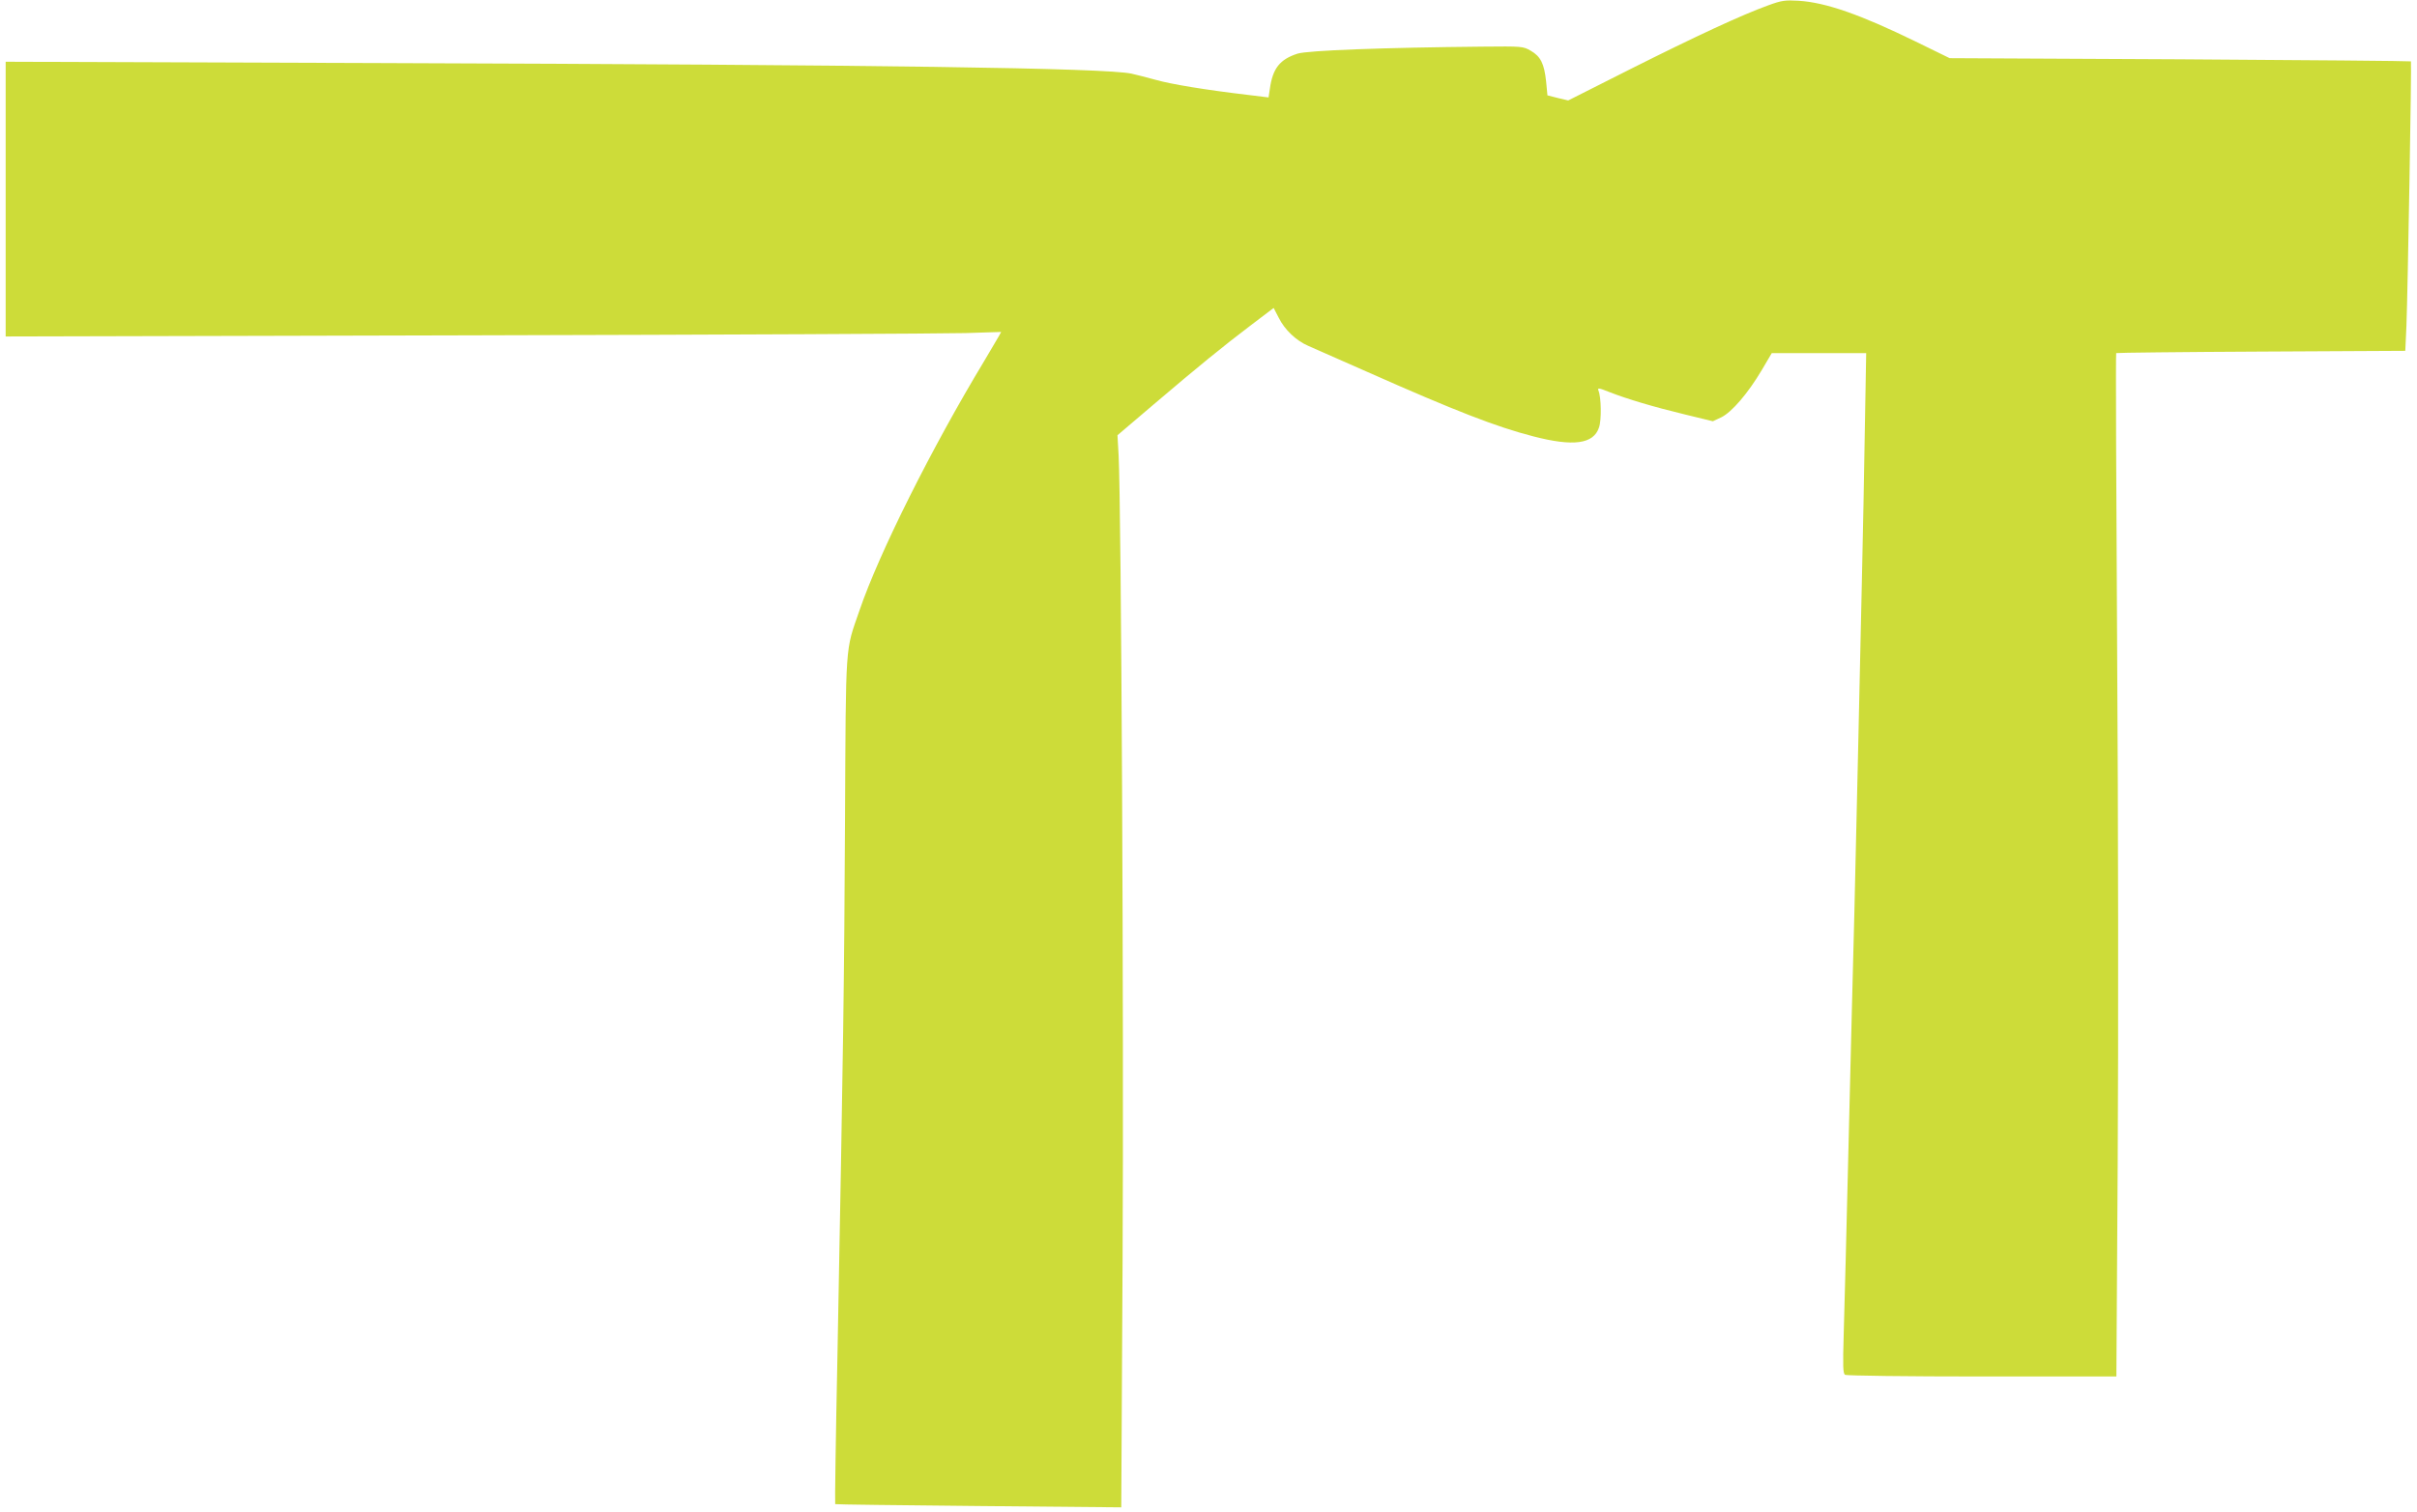
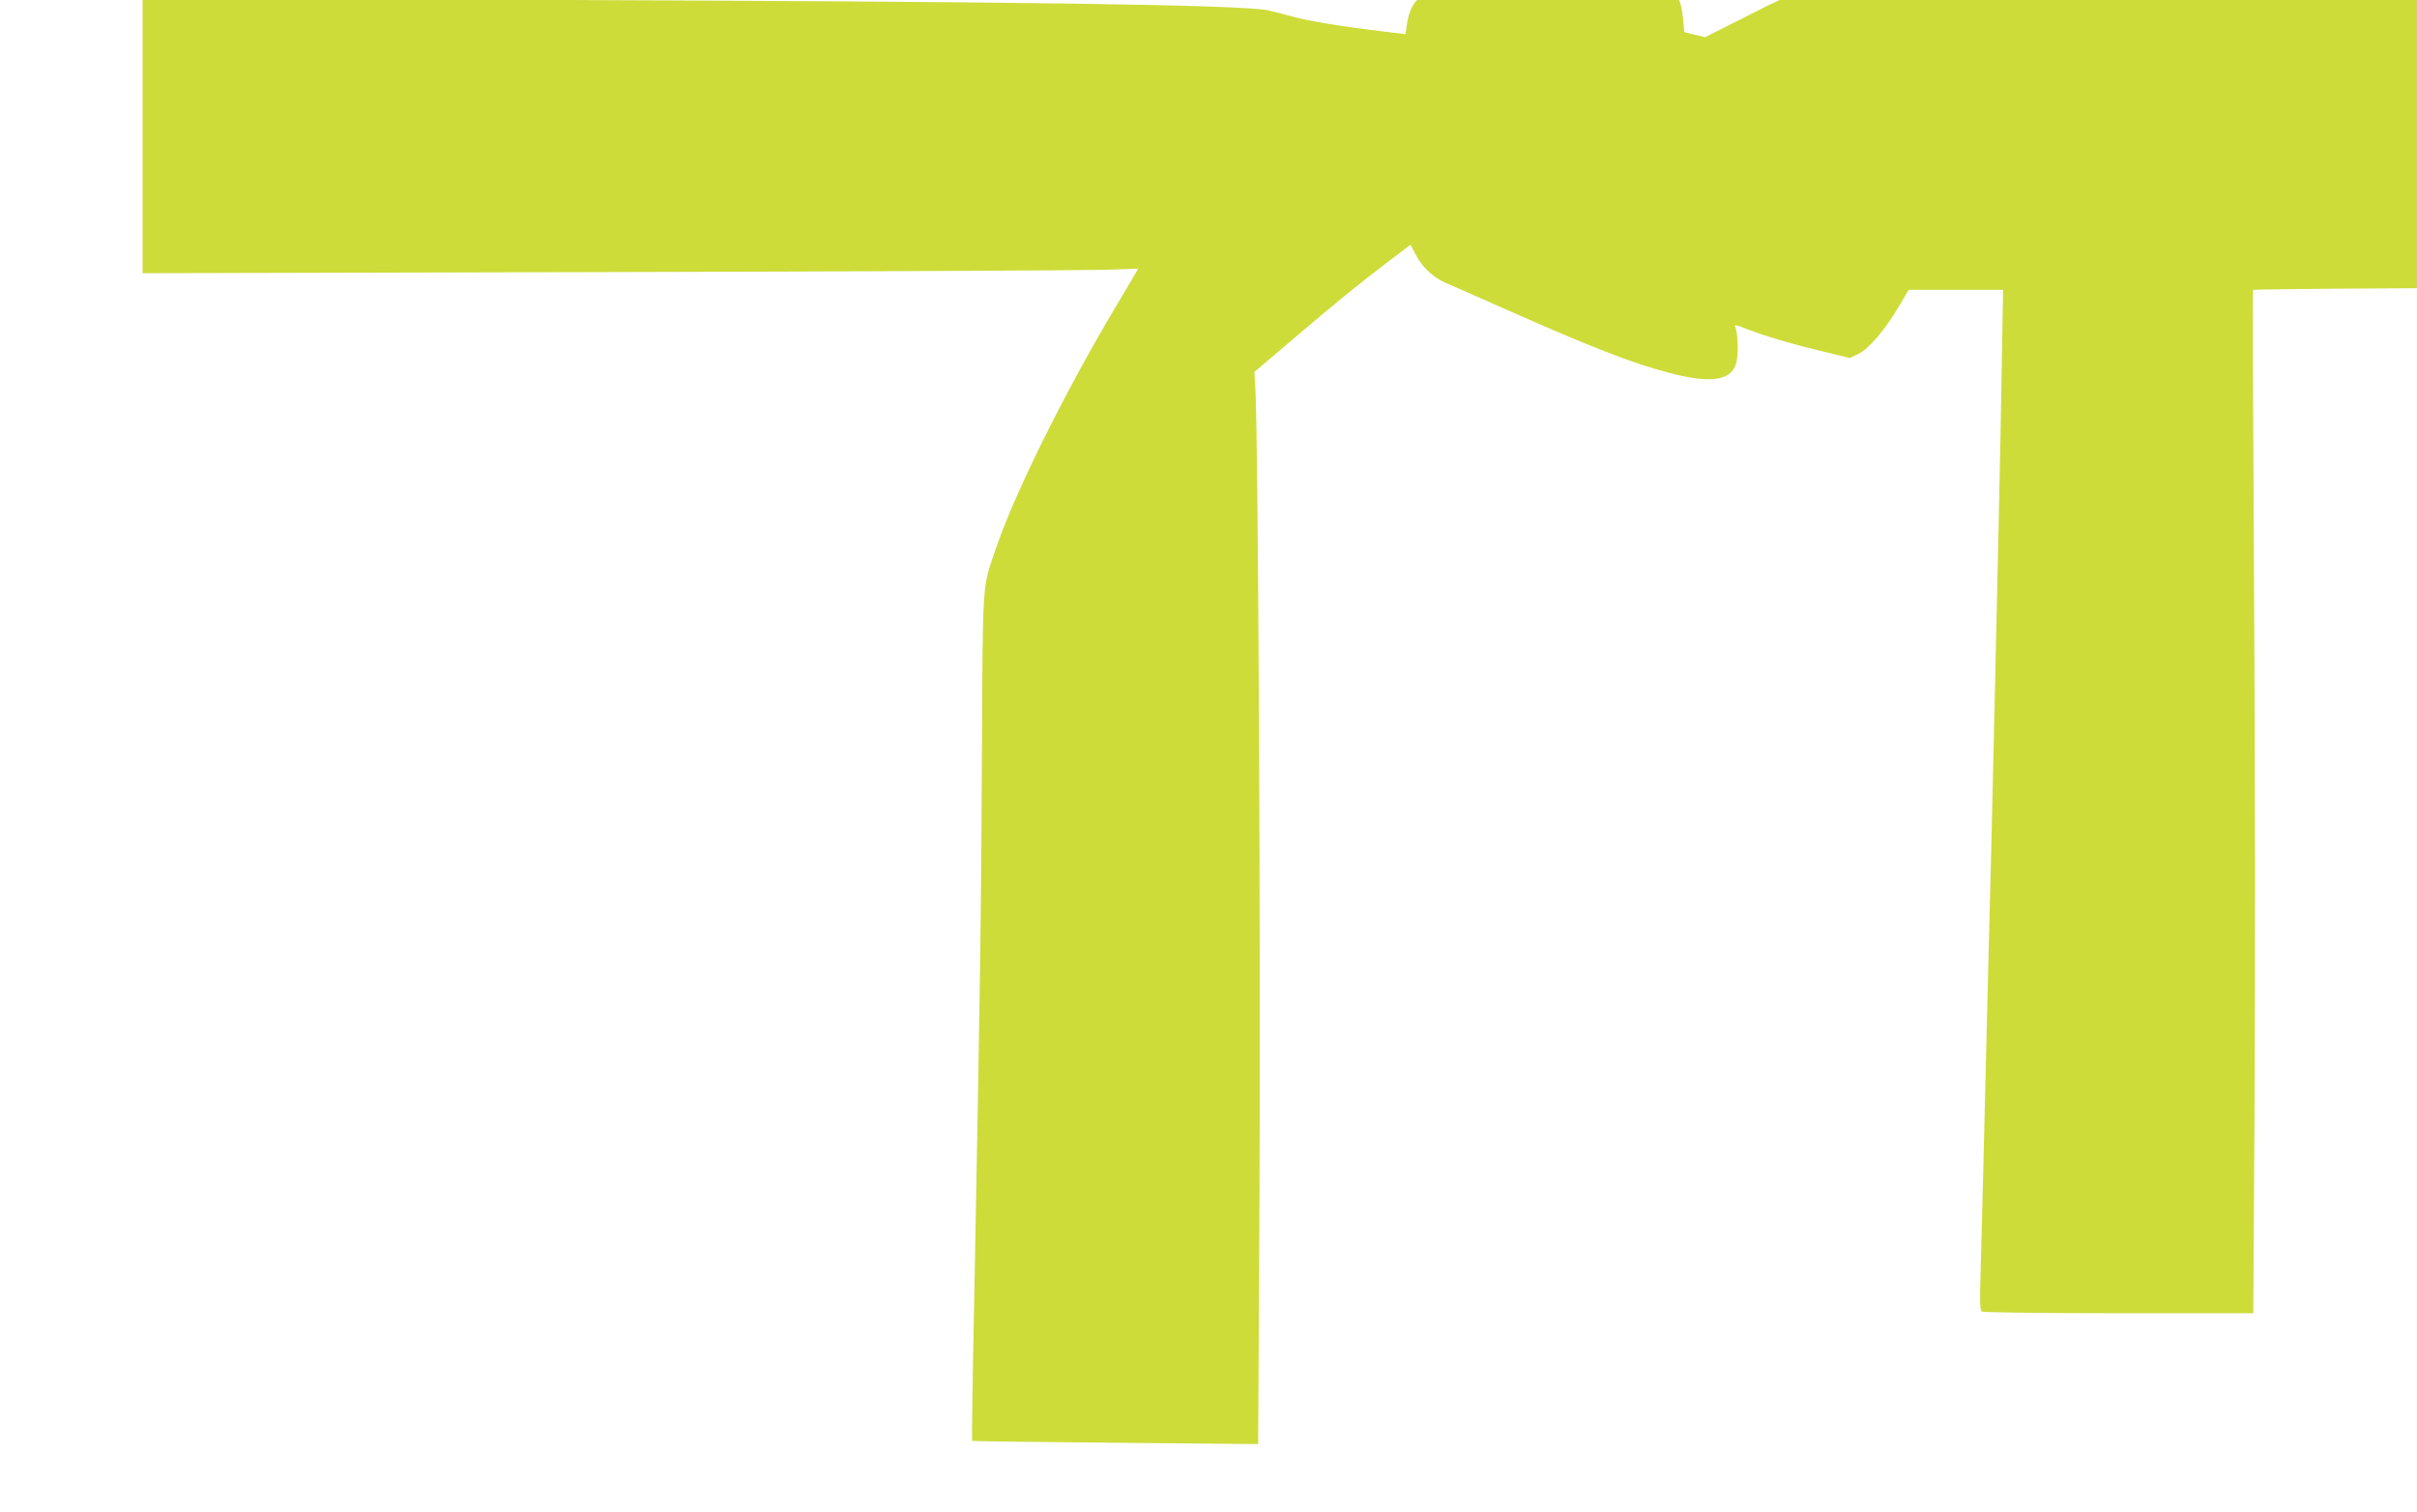
<svg xmlns="http://www.w3.org/2000/svg" version="1.0" width="1280pt" height="801pt" viewBox="0 0 1280 801" preserveAspectRatio="xMidYMid meet">
  <g transform="translate(0,801) scale(0.1,-0.1)" fill="#cddc39" stroke="none">
-     <path d="M9365 7982 c-144 -52 -384 -164 -725 -335 l-335 -169 -55 13 -55 14 -7 73 c-10 95 -29 133 -81 163 -41 24 -46 24 -257 22 -524 -5 -923 -20 -978 -37 -94 -30 -132 -78 -147 -186 l-7 -46 -106 13 c-229 27 -410 57 -491 80 -48 13 -105 28 -129 33 -139 30 -1325 47 -3973 56 l-1989 7 0 -727 0 -728 2448 6 c1346 3 2532 9 2635 12 l189 6 -12 -22 c-7 -12 -42 -72 -79 -134 -275 -455 -556 -1016 -659 -1318 -77 -223 -72 -150 -77 -1115 -4 -844 -9 -1197 -40 -2832 -9 -431 -14 -785 -12 -787 1 -2 343 -6 759 -10 l756 -7 7 1309 c7 1232 -7 3997 -21 4262 l-6 107 188 160 c242 206 370 310 519 423 l120 91 27 -52 c31 -63 93 -122 157 -149 25 -11 163 -72 306 -135 471 -209 690 -294 885 -344 212 -55 319 -41 348 47 14 39 12 161 -3 196 -6 15 2 14 57 -8 94 -37 235 -79 401 -119 l148 -36 45 21 c56 28 141 127 214 250 l53 90 250 0 250 0 -7 -397 c-3 -219 -11 -587 -16 -818 -5 -231 -14 -636 -20 -900 -6 -264 -15 -653 -20 -865 -6 -212 -19 -749 -30 -1195 -11 -445 -22 -904 -26 -1019 -5 -171 -4 -210 7 -217 8 -5 334 -9 725 -9 l712 0 7 1138 c4 644 3 1818 -3 2707 -5 864 -8 1572 -5 1575 2 2 348 6 768 8 l763 4 6 132 c7 177 28 1397 24 1401 -2 2 -553 7 -1223 11 l-1220 6 -180 88 c-293 143 -476 207 -620 216 -71 4 -89 2 -160 -24z" />
+     <path d="M9365 7982 l-335 -169 -55 13 -55 14 -7 73 c-10 95 -29 133 -81 163 -41 24 -46 24 -257 22 -524 -5 -923 -20 -978 -37 -94 -30 -132 -78 -147 -186 l-7 -46 -106 13 c-229 27 -410 57 -491 80 -48 13 -105 28 -129 33 -139 30 -1325 47 -3973 56 l-1989 7 0 -727 0 -728 2448 6 c1346 3 2532 9 2635 12 l189 6 -12 -22 c-7 -12 -42 -72 -79 -134 -275 -455 -556 -1016 -659 -1318 -77 -223 -72 -150 -77 -1115 -4 -844 -9 -1197 -40 -2832 -9 -431 -14 -785 -12 -787 1 -2 343 -6 759 -10 l756 -7 7 1309 c7 1232 -7 3997 -21 4262 l-6 107 188 160 c242 206 370 310 519 423 l120 91 27 -52 c31 -63 93 -122 157 -149 25 -11 163 -72 306 -135 471 -209 690 -294 885 -344 212 -55 319 -41 348 47 14 39 12 161 -3 196 -6 15 2 14 57 -8 94 -37 235 -79 401 -119 l148 -36 45 21 c56 28 141 127 214 250 l53 90 250 0 250 0 -7 -397 c-3 -219 -11 -587 -16 -818 -5 -231 -14 -636 -20 -900 -6 -264 -15 -653 -20 -865 -6 -212 -19 -749 -30 -1195 -11 -445 -22 -904 -26 -1019 -5 -171 -4 -210 7 -217 8 -5 334 -9 725 -9 l712 0 7 1138 c4 644 3 1818 -3 2707 -5 864 -8 1572 -5 1575 2 2 348 6 768 8 l763 4 6 132 c7 177 28 1397 24 1401 -2 2 -553 7 -1223 11 l-1220 6 -180 88 c-293 143 -476 207 -620 216 -71 4 -89 2 -160 -24z" />
  </g>
</svg>